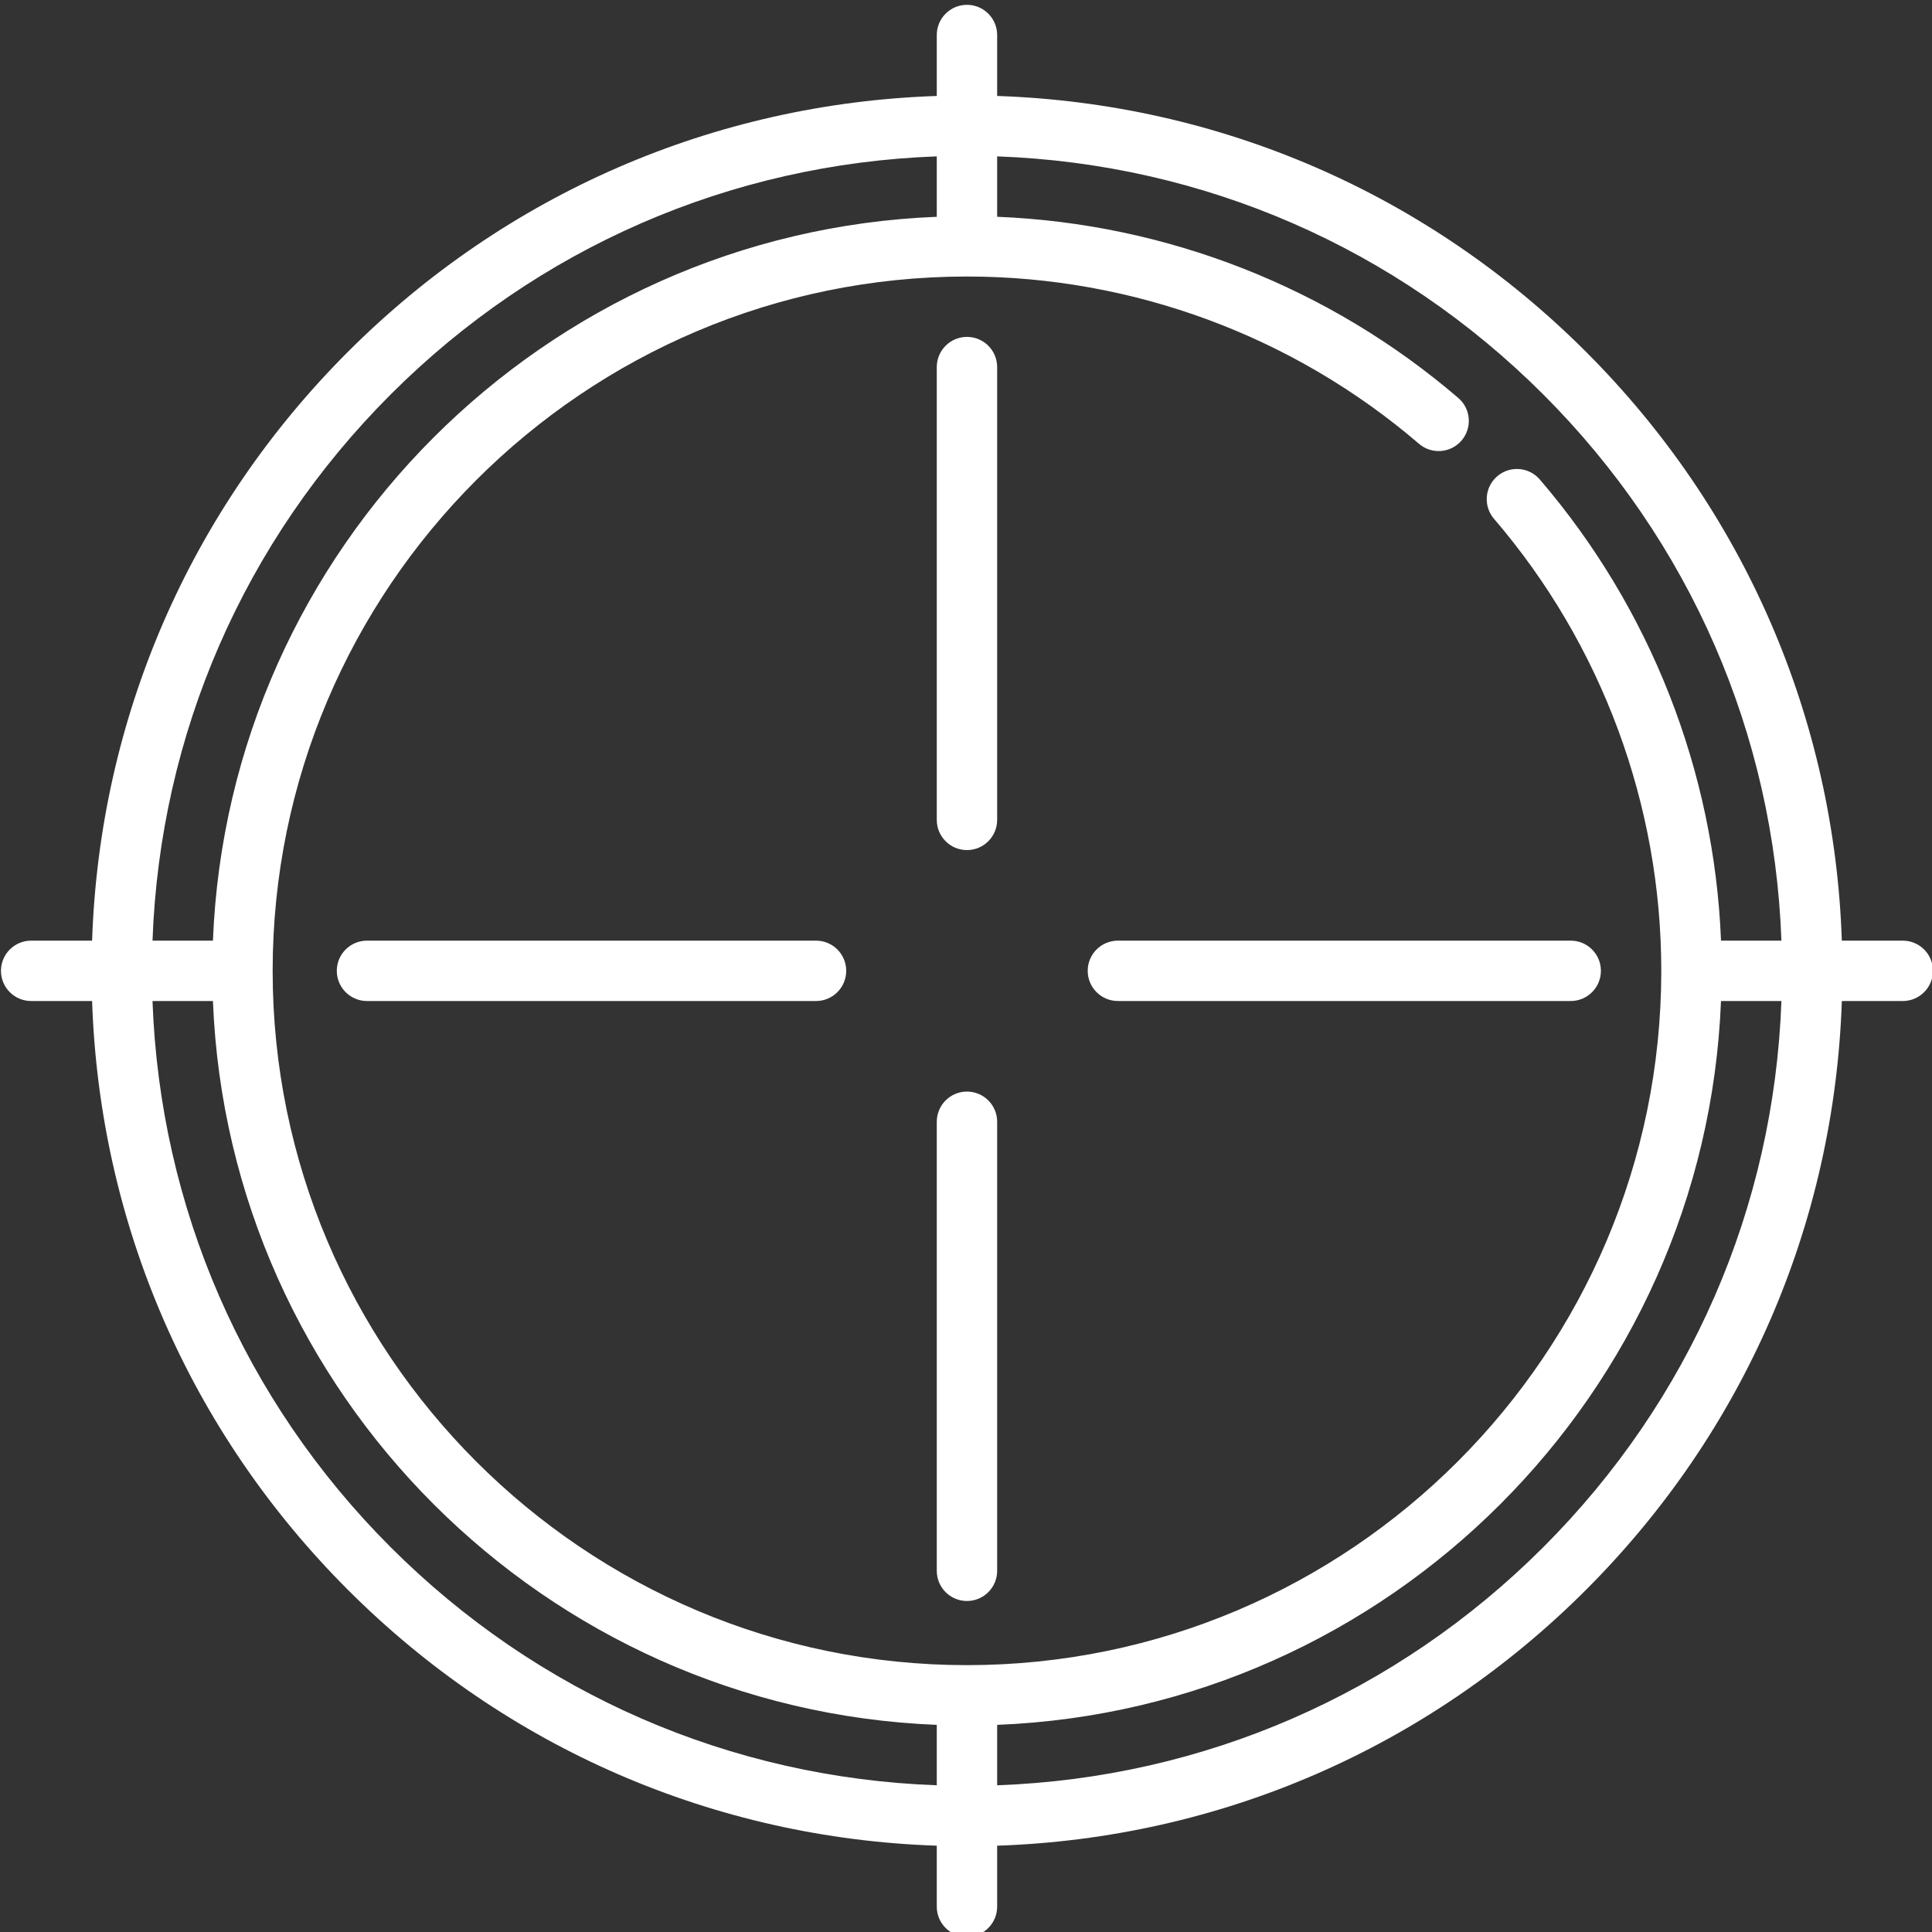
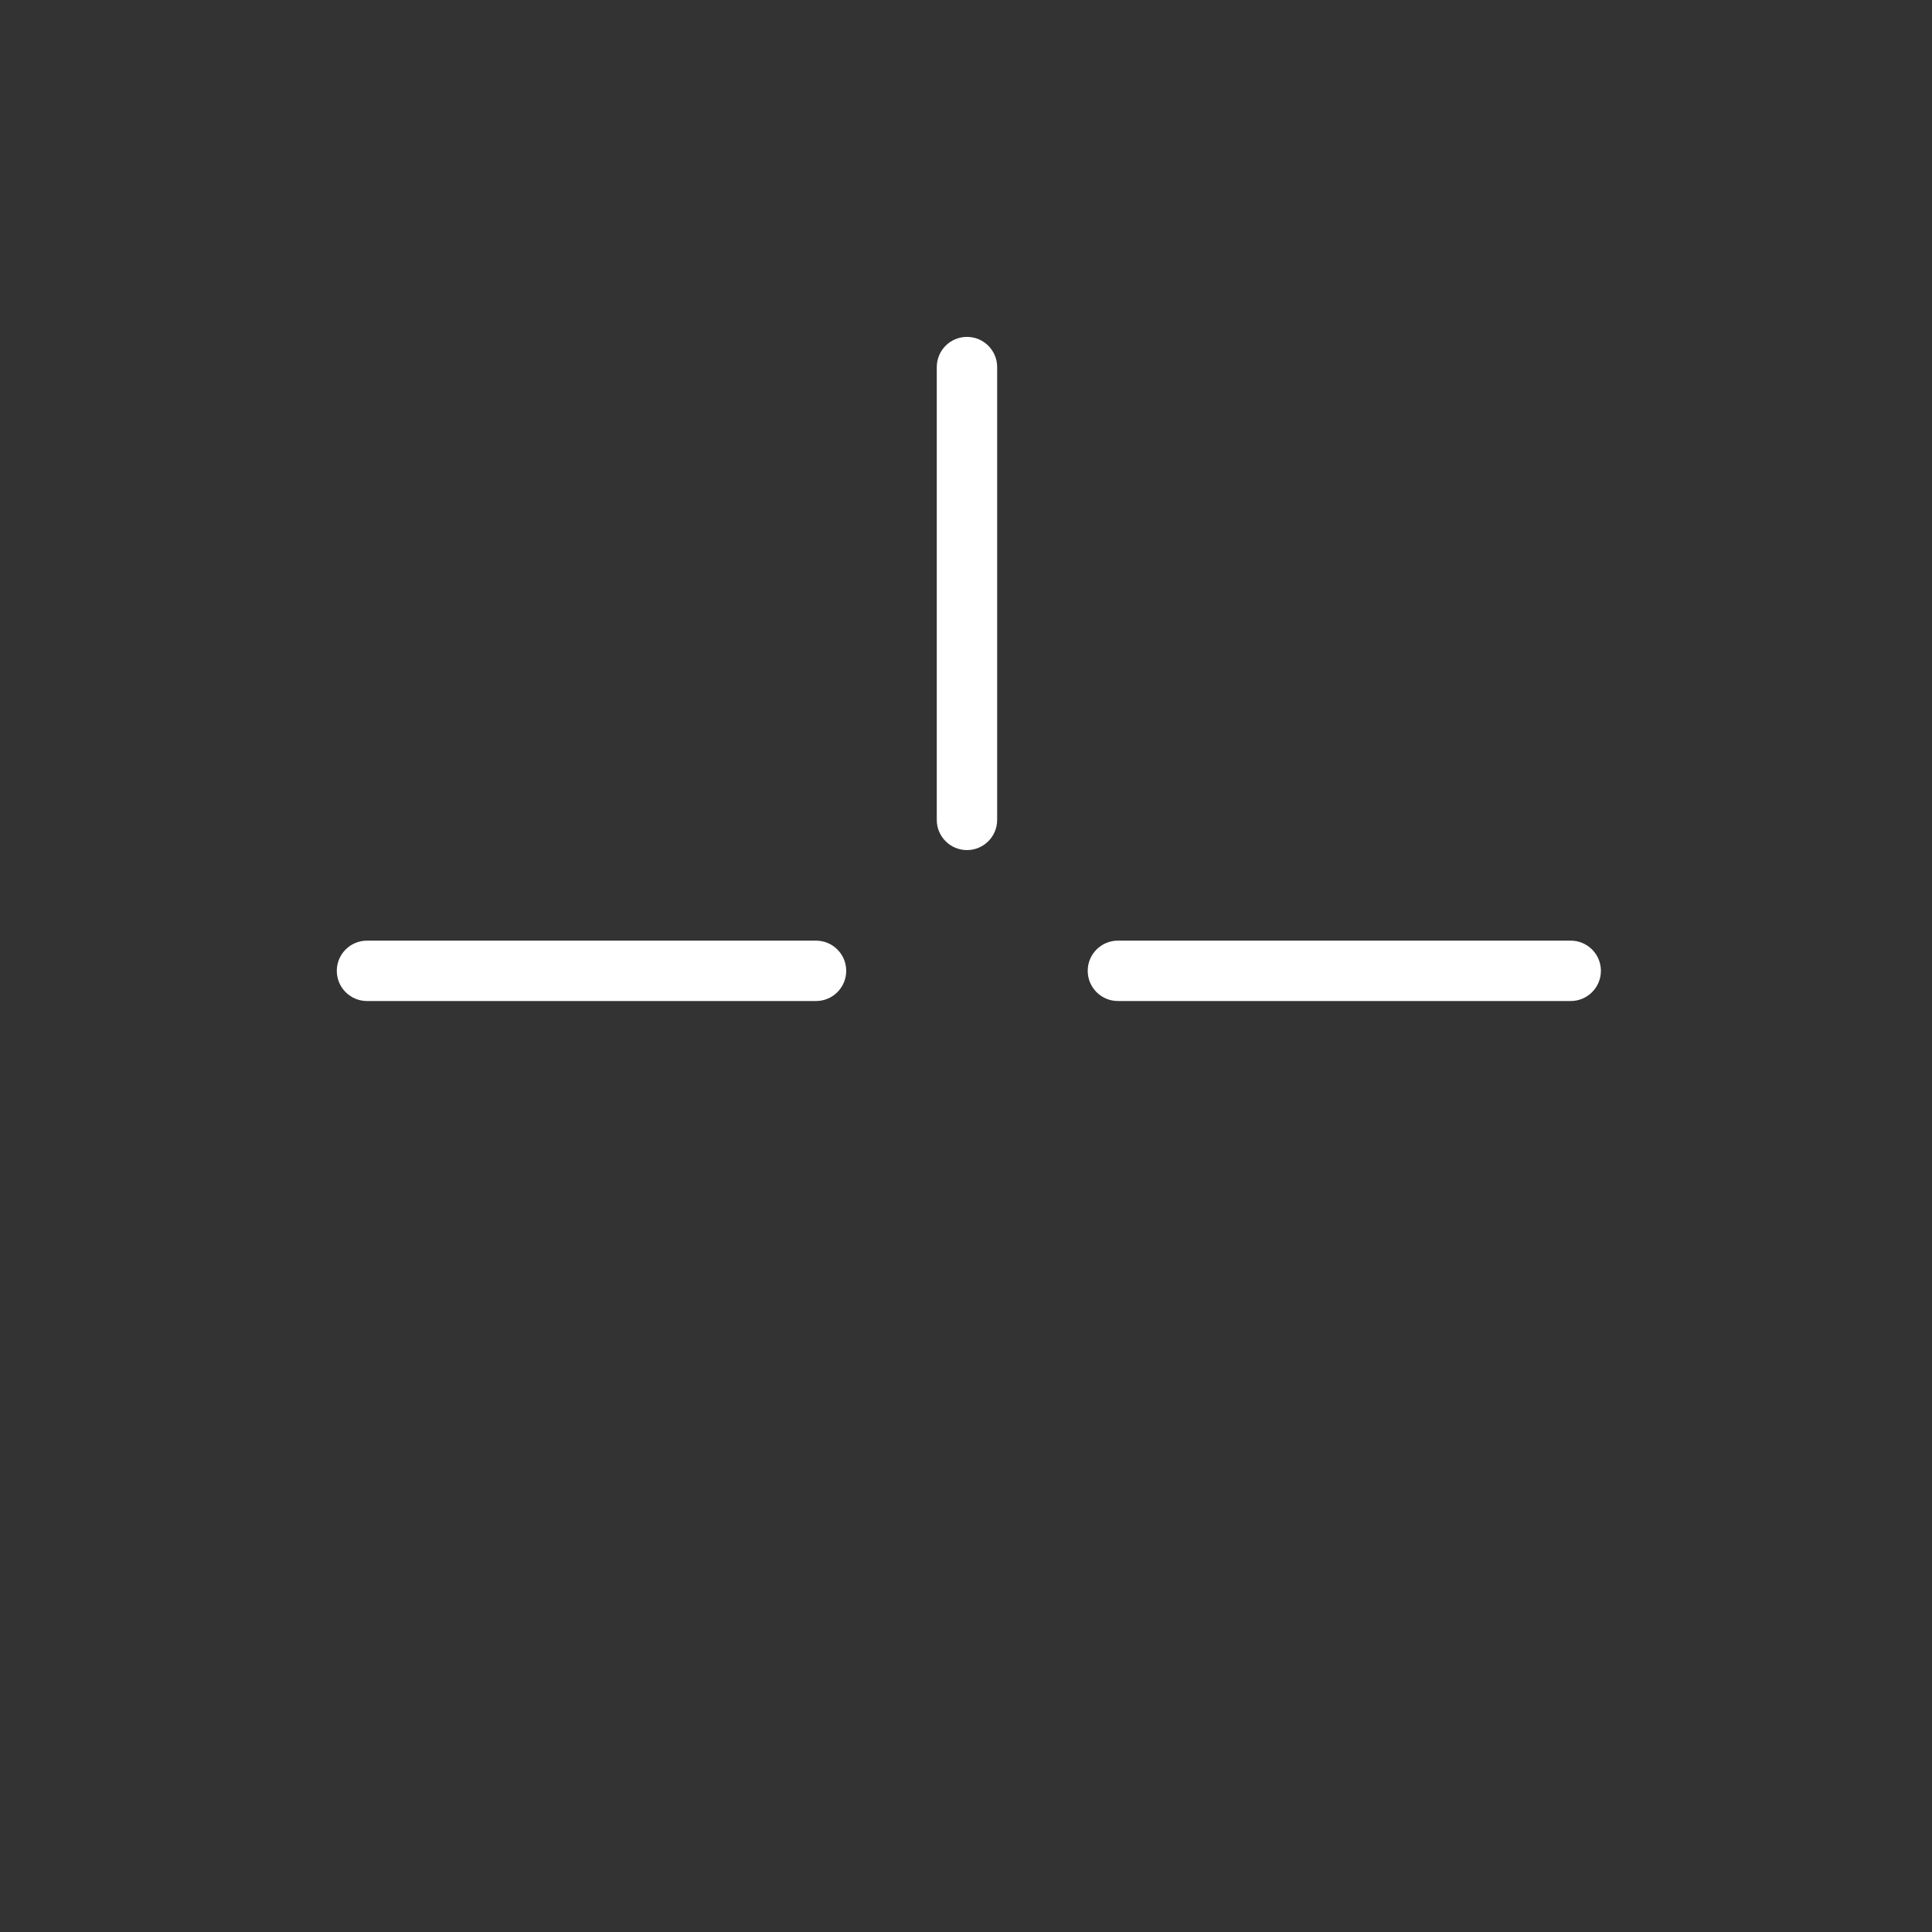
<svg xmlns="http://www.w3.org/2000/svg" version="1.1" id="Layer_1" x="0px" y="0px" width="2000px" height="2000px" viewBox="0 0 2000 2000" enable-background="new 0 0 2000 2000" xml:space="preserve">
  <rect x="0" y="0" width="2000" height="2000" fill="#333333" stroke="none" />
  <g>
    <path fill="#FFFFFF" d="M844.75,973.75H379.906c-17.258,0-31.25,13.992-31.25,31.25s13.992,31.25,31.25,31.25H844.75   c17.258,0,31.25-13.992,31.25-31.25S862.008,973.75,844.75,973.75z" />
    <path fill="#FFFFFF" d="M1126,1005c0,17.258,13.992,31.25,31.25,31.25H1626c17.258,0,31.25-13.992,31.25-31.25   s-13.992-31.25-31.25-31.25h-468.75C1139.992,973.75,1126,987.742,1126,1005z" />
-     <path fill="#FFFFFF" d="M1969.75,973.75h-63.09c-7.754-230.348-101.066-445.785-264.844-609.566S1262.598,107.094,1032.25,99.34   V36.25C1032.25,18.992,1018.258,5,1001,5s-31.25,13.992-31.25,31.25v63.09c-230.348,7.754-445.785,101.066-609.566,264.844   S103.094,743.402,95.34,973.75H32.25C14.992,973.75,1,987.742,1,1005s13.992,31.25,31.25,31.25h63.09   c7.754,230.348,101.066,445.785,264.844,609.566s379.215,257.09,609.566,264.844v63.09c0,17.258,13.992,31.25,31.25,31.25   s31.25-13.992,31.25-31.25v-63.09c230.348-7.754,445.785-101.066,609.566-264.844s257.09-379.215,264.844-609.566h63.09   c17.258,0,31.25-13.992,31.25-31.25S1987.008,973.75,1969.75,973.75z M1597.621,408.379   c151.973,151.973,238.773,351.723,246.5,565.371h-62.531c-7.023-175.434-72.984-343.895-187.578-477.379   c-11.234-13.094-30.965-14.598-44.066-3.355c-13.098,11.242-14.598,30.969-3.355,44.066   c111.664,130.066,173.16,296.246,173.16,467.918c0,396.32-322.43,718.75-718.75,718.75S282.25,1401.32,282.25,1005   S604.68,286.25,1001,286.25c171.672,0,337.852,61.496,467.922,173.156c13.094,11.242,32.824,9.742,44.066-3.355   s9.742-32.824-3.355-44.066c-133.488-114.594-301.949-180.551-477.383-187.578v-62.527   C1245.898,169.605,1445.648,256.406,1597.621,408.379z M404.379,408.379c151.973-151.973,351.723-238.773,565.371-246.5v62.551   c-405.977,16.055-733.266,343.344-749.32,749.32h-62.551C165.605,760.102,252.406,560.352,404.379,408.379z M404.379,1601.621   c-151.973-151.973-238.773-351.723-246.5-565.371h62.551c16.055,405.977,343.344,733.266,749.32,749.32v62.551   C756.102,1840.395,556.352,1753.594,404.379,1601.621z M1597.621,1601.621c-151.973,151.973-351.723,238.773-565.371,246.5v-62.551   c405.977-16.055,733.266-343.344,749.32-749.32h62.551C1836.395,1249.898,1749.594,1449.648,1597.621,1601.621z" />
-     <path fill="#FFFFFF" d="M1001,1130c-17.258,0-31.25,13.992-31.25,31.25v464.844c0,17.258,13.992,31.25,31.25,31.25   s31.25-13.992,31.25-31.25V1161.25C1032.25,1143.992,1018.258,1130,1001,1130z" />
    <path fill="#FFFFFF" d="M1001,348.75c-17.258,0-31.25,13.992-31.25,31.25v468.75c0,17.258,13.992,31.25,31.25,31.25   s31.25-13.992,31.25-31.25V380C1032.25,362.742,1018.258,348.75,1001,348.75z" />
  </g>
</svg>